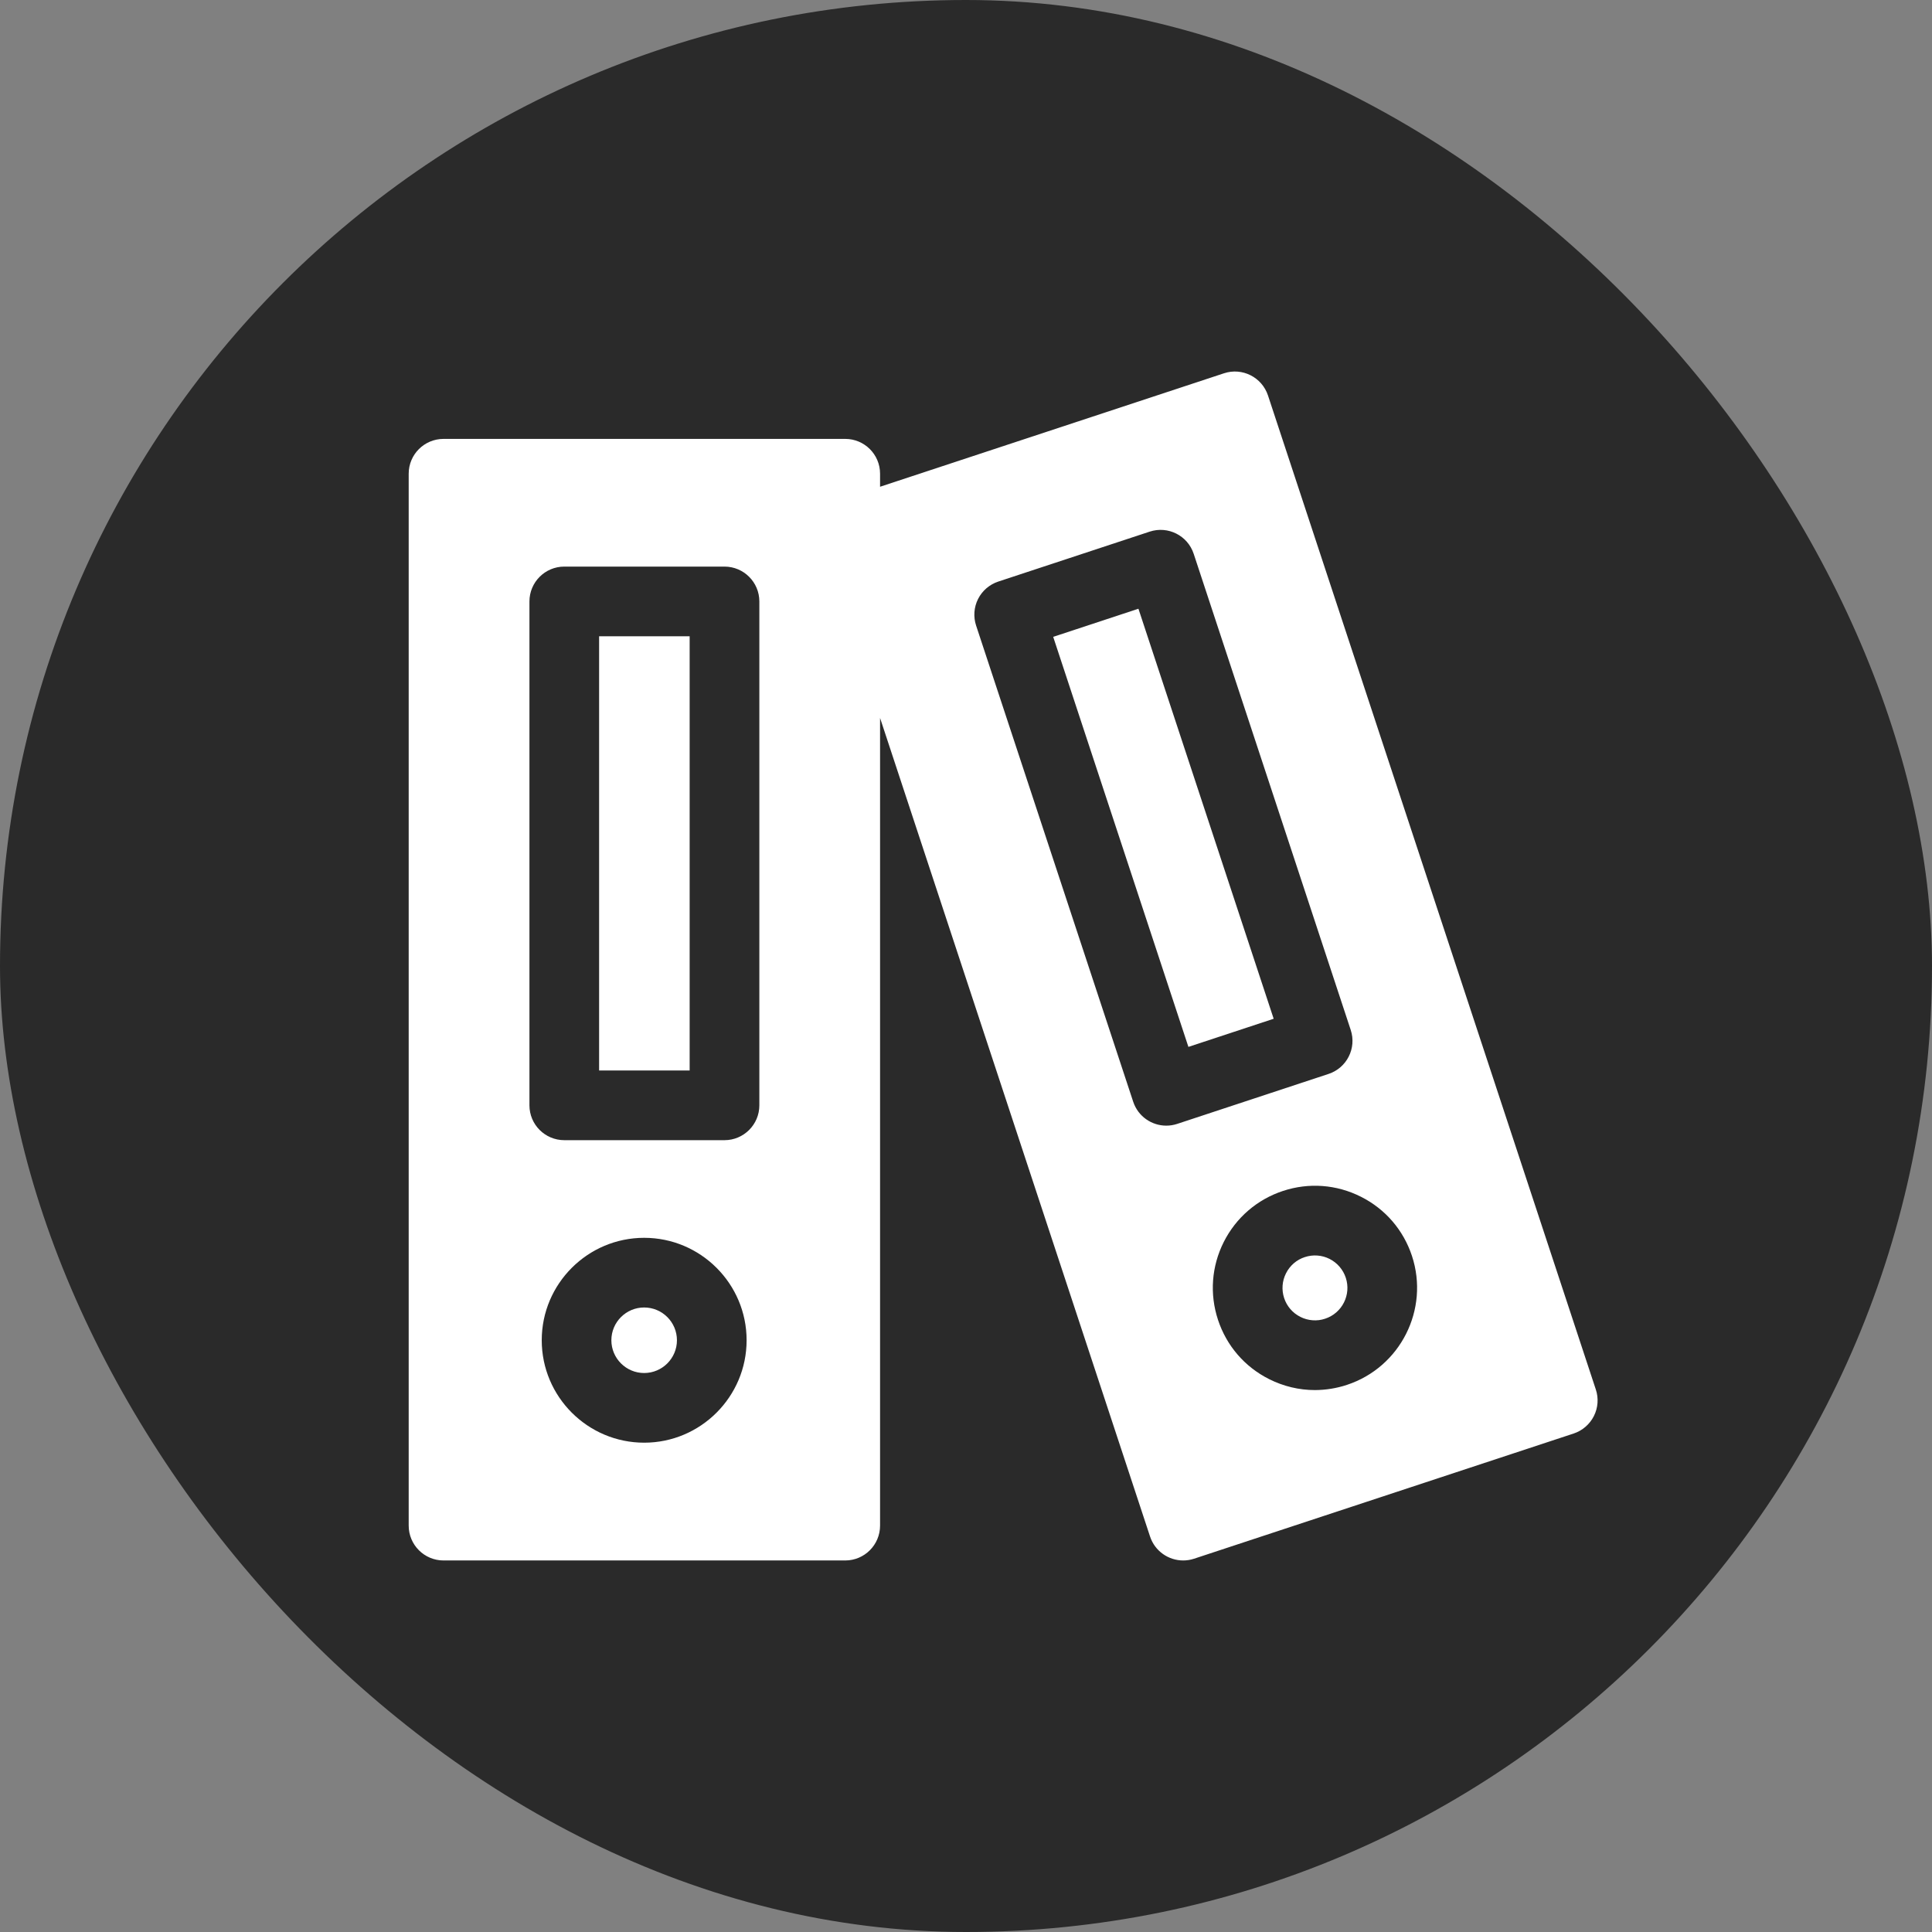
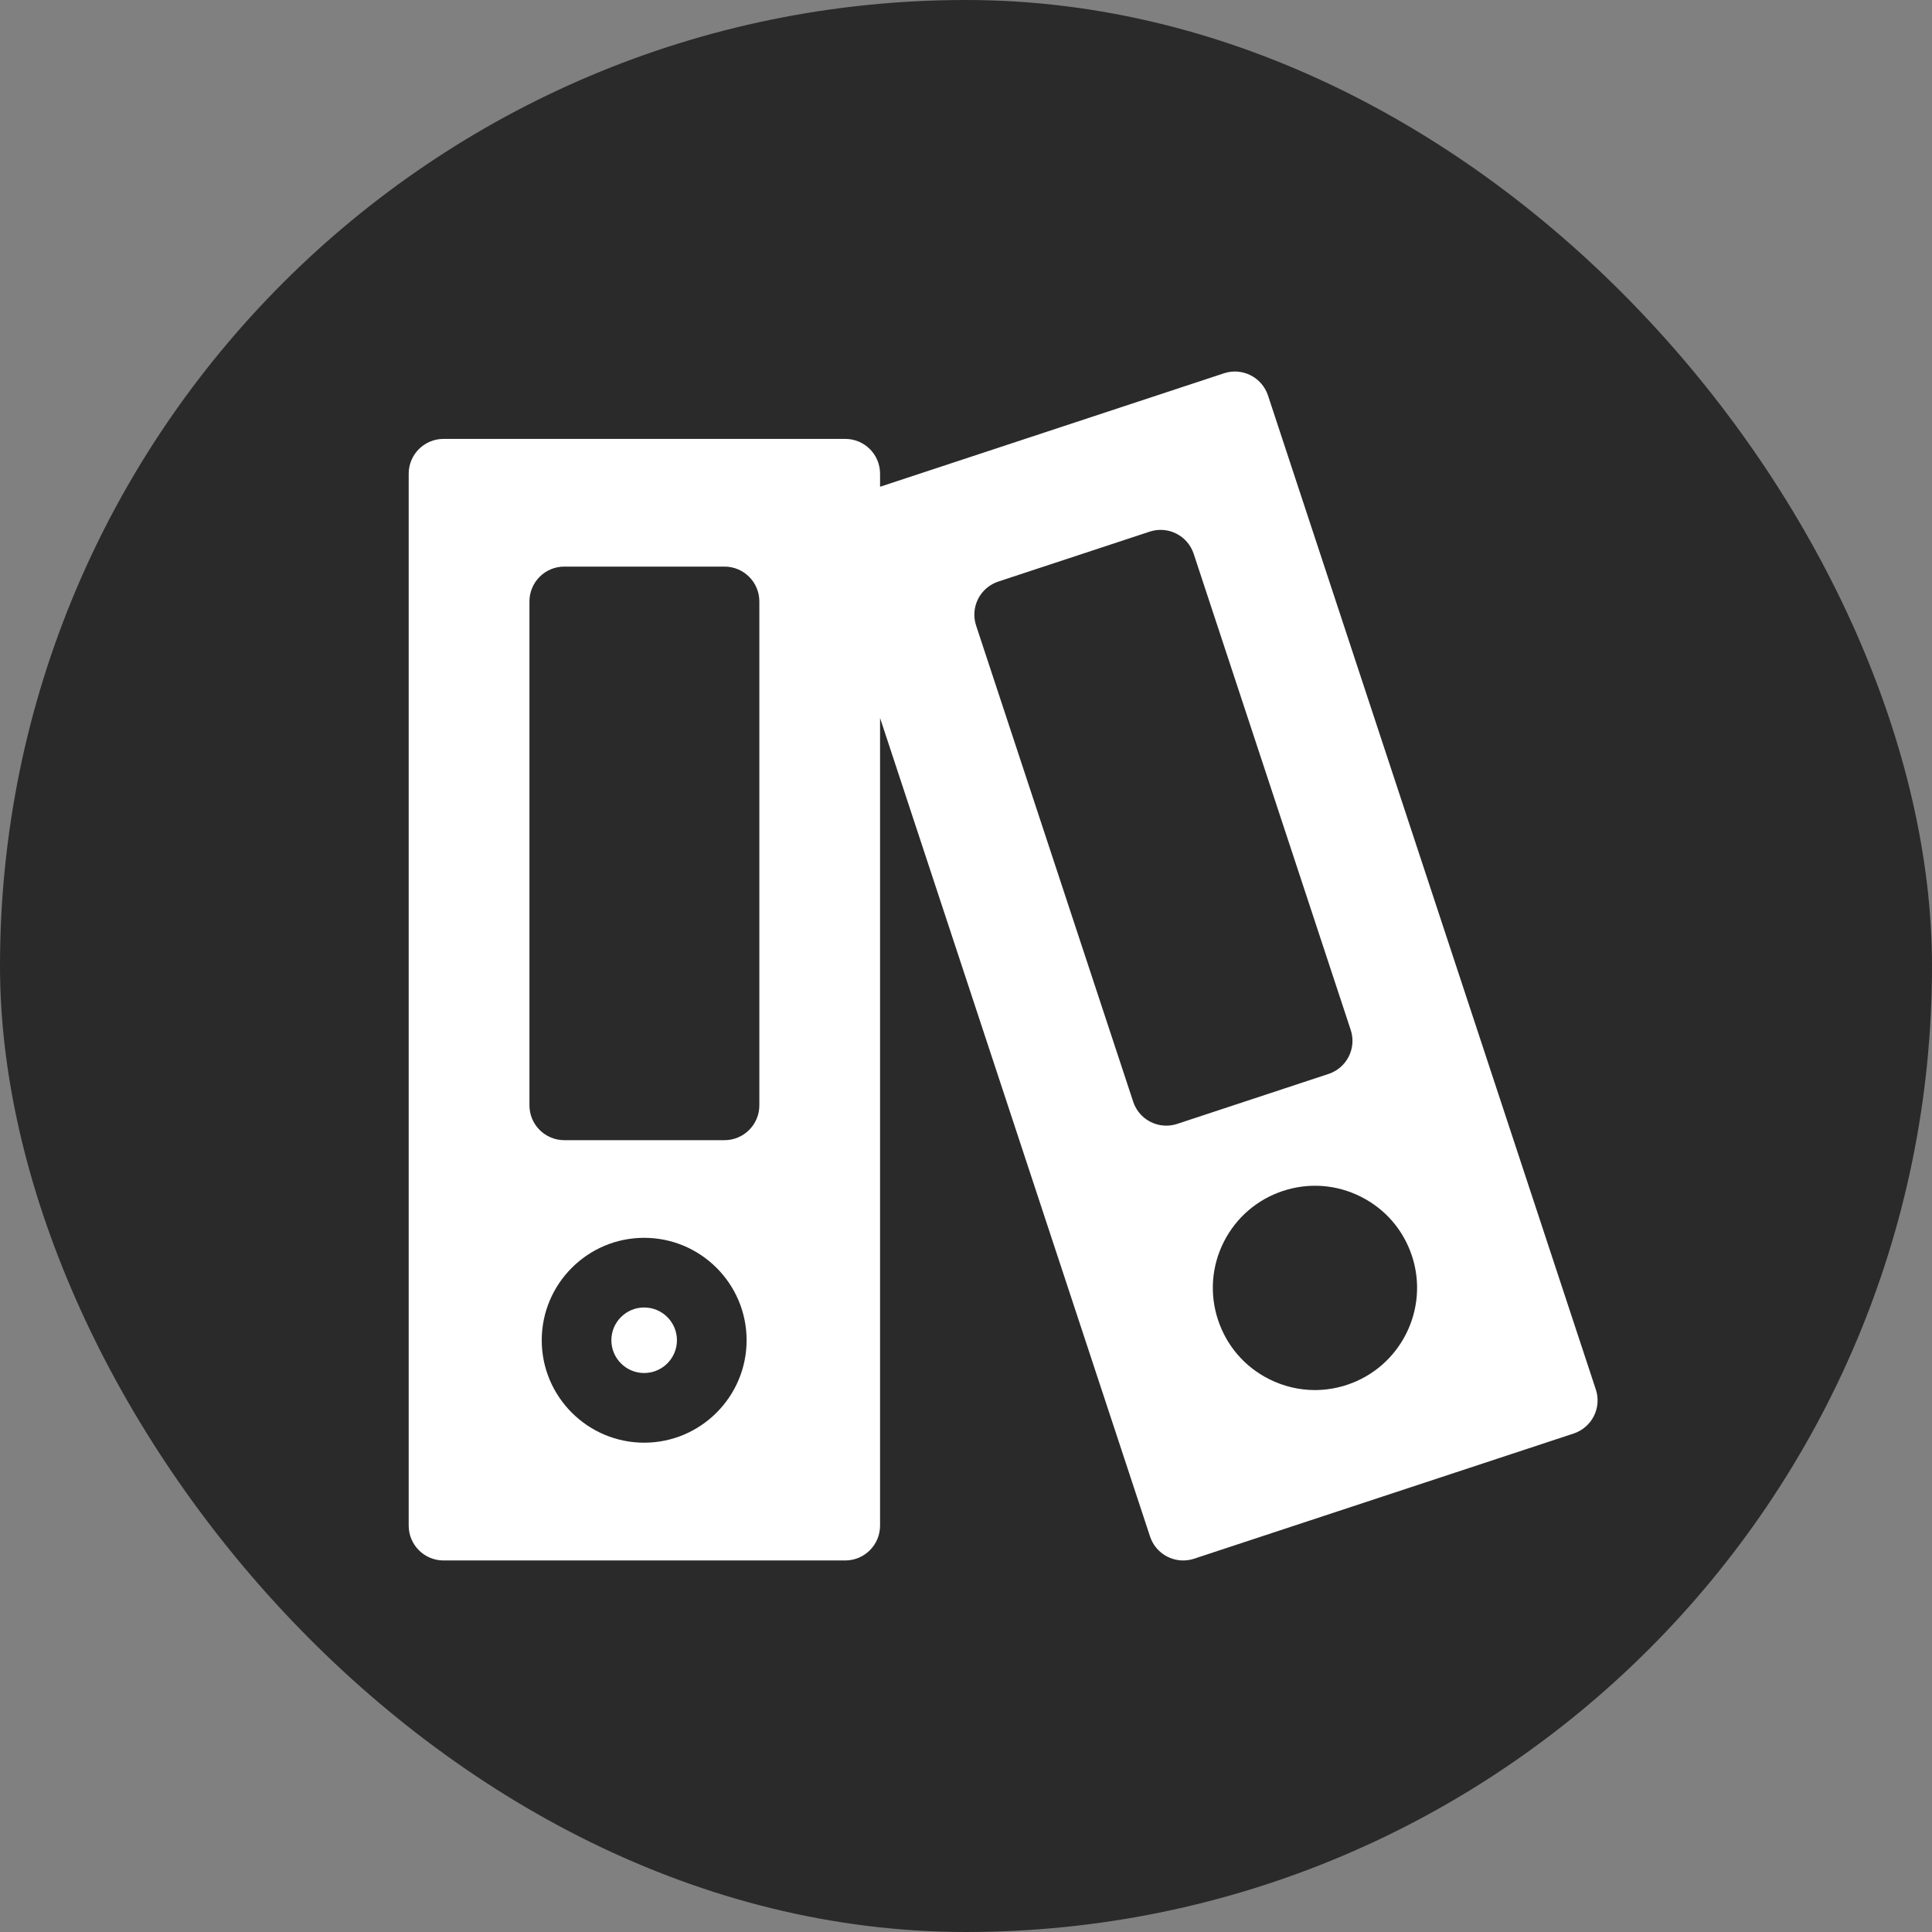
<svg xmlns="http://www.w3.org/2000/svg" width="52" height="52" viewBox="0 0 52 52" fill="none">
  <rect x="0" y="0" width="52" height="52" fill="#808080" stroke="none" />
  <rect width="52" height="52" rx="26" fill="#2A2A2A" />
  <g clip-path="url(#clip0_61_2)">
-     <path d="M28.347 17.141L30.641 16.384L34.281 27.42L31.986 28.177L28.347 17.141ZM16.125 17.125H18.562V28.812H16.125V17.125ZM35.786 33.884C35.683 33.832 35.572 33.801 35.458 33.793C35.343 33.784 35.228 33.799 35.119 33.835C35.01 33.87 34.909 33.927 34.822 34.002C34.736 34.077 34.664 34.168 34.613 34.271C34.508 34.479 34.49 34.716 34.563 34.938C34.636 35.159 34.791 35.339 35 35.444C35.102 35.496 35.214 35.527 35.328 35.535C35.442 35.544 35.557 35.53 35.666 35.493C36.124 35.343 36.373 34.848 36.222 34.391C36.186 34.282 36.129 34.181 36.054 34.094C35.98 34.007 35.888 33.936 35.786 33.884Z" fill="white" />
    <path d="M42.952 37.399L34.128 10.644C33.965 10.152 33.435 9.885 32.944 10.047L23.687 13.101V12.75C23.687 12.232 23.267 11.813 22.75 11.813H11.938C11.42 11.813 11 12.232 11 12.75V41.062C11 41.58 11.42 42 11.938 42H22.75C23.267 42 23.687 41.58 23.687 41.062V19.324L30.954 41.356C31.084 41.75 31.451 42 31.845 42C31.942 42 32.041 41.985 32.138 41.953L42.356 38.583C42.473 38.544 42.581 38.483 42.674 38.402C42.767 38.322 42.844 38.224 42.899 38.114C42.955 38.004 42.988 37.884 42.997 37.762C43.006 37.639 42.991 37.516 42.952 37.399ZM17.338 38.83C15.818 38.83 14.581 37.593 14.581 36.073C14.581 34.552 15.818 33.316 17.338 33.316C18.858 33.316 20.095 34.552 20.095 36.073C20.095 37.593 18.858 38.83 17.338 38.83ZM20.438 29.75C20.438 30.268 20.017 30.688 19.5 30.688H15.188C14.67 30.688 14.25 30.268 14.25 29.75V16.188C14.25 15.67 14.67 15.25 15.188 15.25H19.5C20.017 15.25 20.438 15.67 20.438 16.188V29.75ZM31.683 30.25C31.586 30.282 31.487 30.297 31.39 30.297C30.996 30.297 30.63 30.047 30.5 29.653L26.272 16.837C26.194 16.601 26.213 16.343 26.325 16.121C26.437 15.899 26.633 15.731 26.869 15.653L30.944 14.309C31.436 14.147 31.966 14.414 32.128 14.905L36.355 27.722C36.517 28.213 36.25 28.743 35.758 28.905L31.683 30.25ZM36.253 37.274C35.975 37.366 35.683 37.413 35.39 37.414C34.966 37.414 34.545 37.314 34.156 37.118C33.5 36.788 33.013 36.222 32.783 35.525C32.553 34.828 32.608 34.083 32.938 33.427C33.269 32.772 33.835 32.284 34.532 32.054C35.229 31.824 35.974 31.88 36.629 32.21C37.285 32.54 37.773 33.106 38.003 33.803C38.477 35.242 37.693 36.799 36.253 37.274L36.253 37.274Z" fill="white" />
    <path d="M17.337 35.191C16.851 35.191 16.455 35.586 16.455 36.073C16.455 36.559 16.851 36.955 17.337 36.955C17.824 36.955 18.22 36.559 18.22 36.073C18.22 35.586 17.824 35.191 17.337 35.191V35.191Z" fill="white" />
  </g>
  <defs>
    <clipPath id="clip0_61_2">
      <rect width="32" height="32" fill="white" transform="translate(11 10)" />
    </clipPath>
  </defs>
</svg>